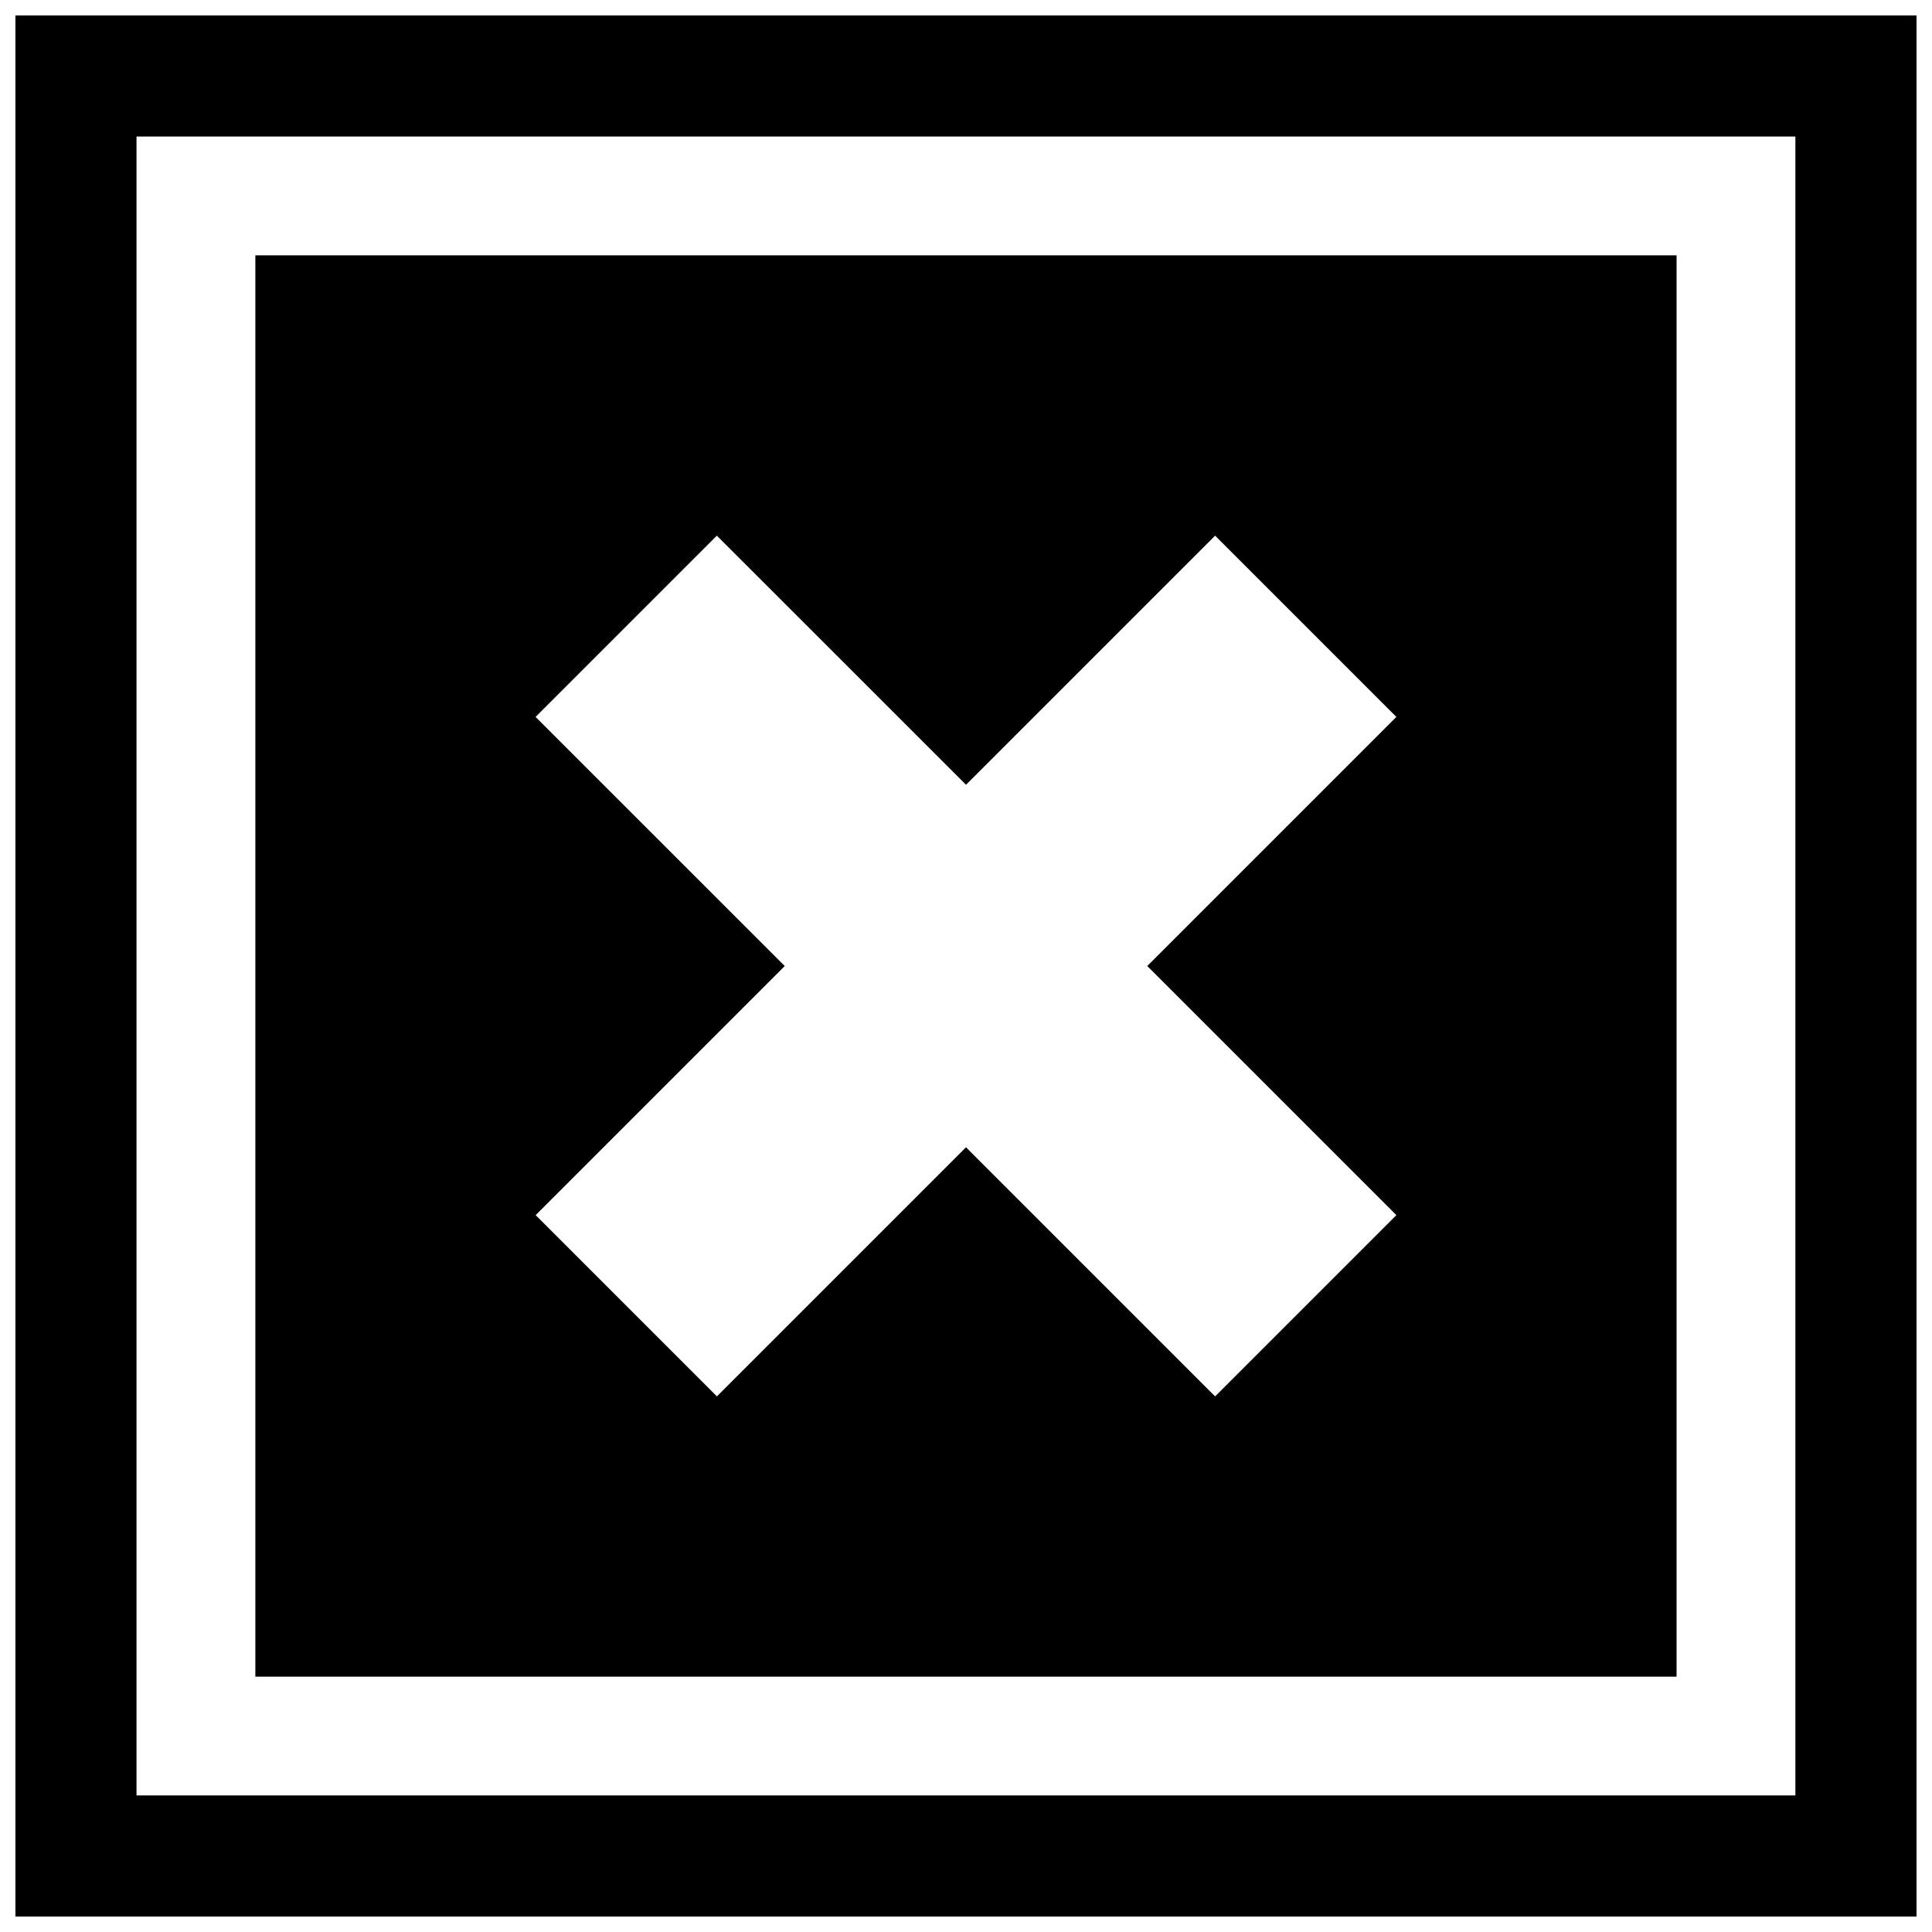
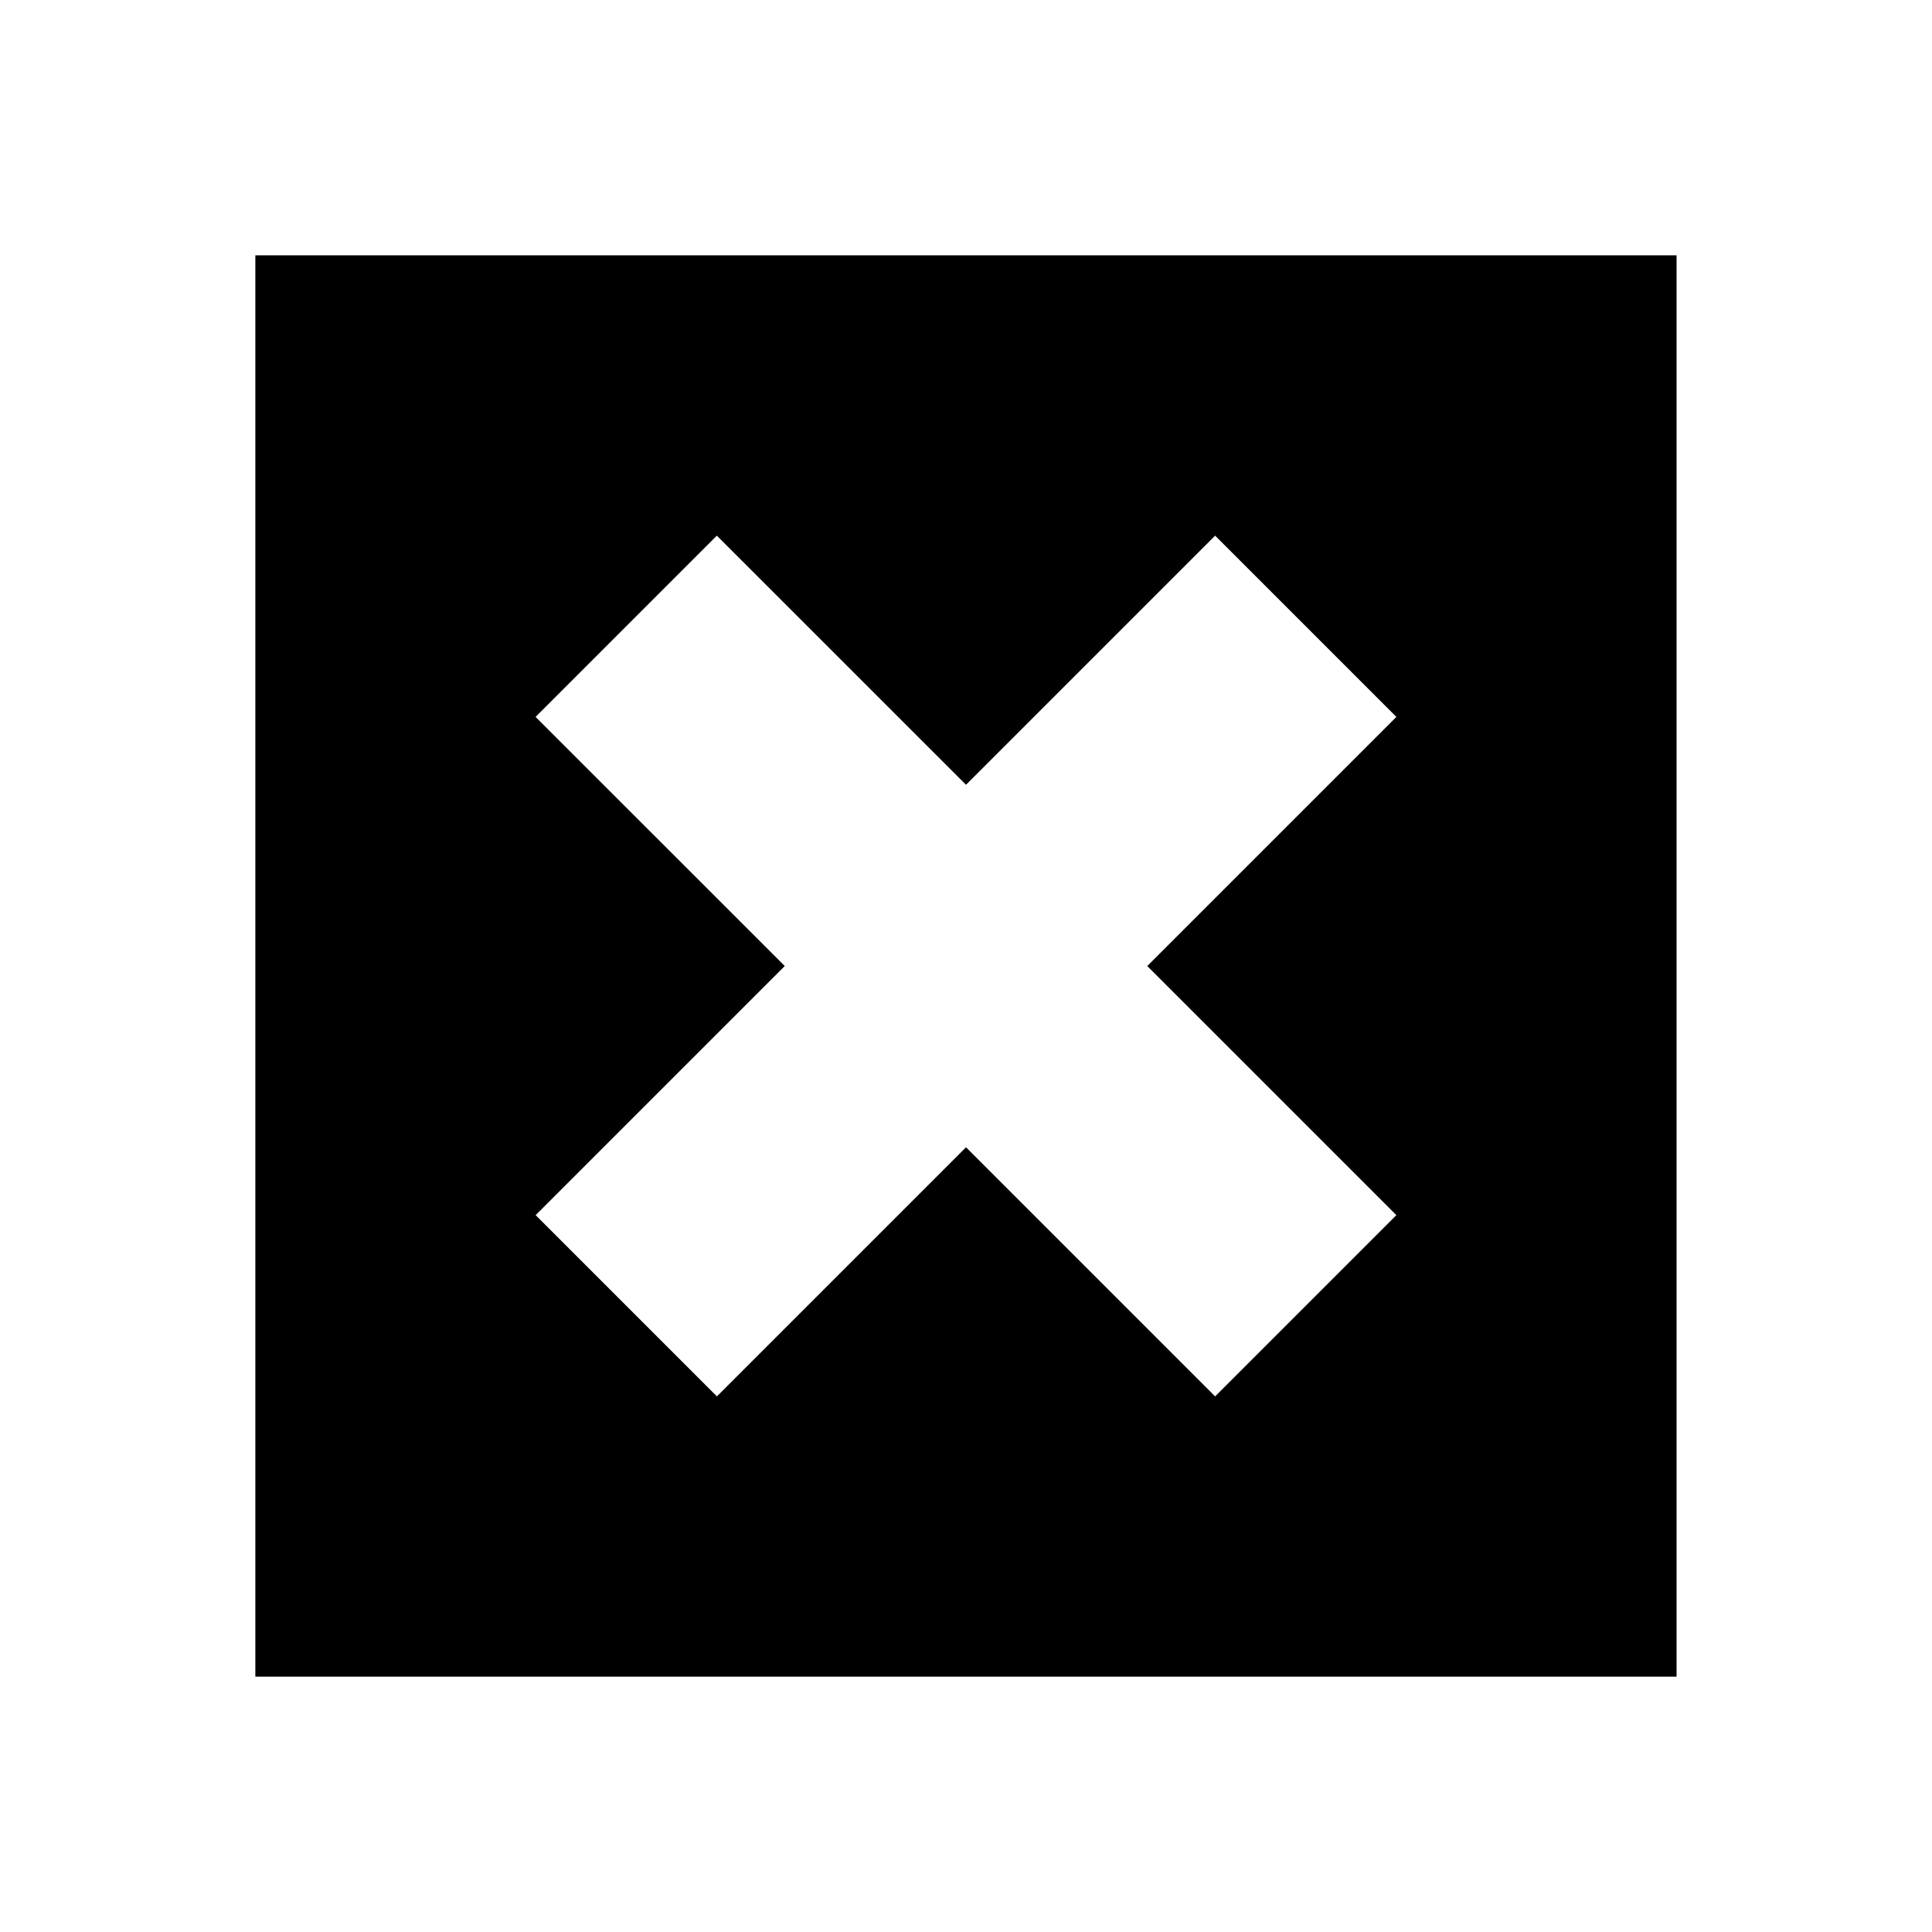
<svg xmlns="http://www.w3.org/2000/svg" width="800px" height="800px" version="1.1" viewBox="144 144 512 512">
  <defs>
    <clipPath id="a">
-       <path d="m148.09 148.09h503.81v503.81h-503.81z" />
-     </clipPath>
+       </clipPath>
  </defs>
  <g clip-path="url(#a)">
    <path d="m148.09 651.9h503.81v-503.81h-503.81zm32.086-471.72h439.62v439.62h-439.62z" />
  </g>
  <path d="m211.67 588.33h376.64v-376.66h-376.64zm74.266-254.34 48.035-48.035 66.031 66.016 66.016-66.016 48.035 48.035-66.016 66.016 66.016 66.016-48.035 48.035-66.016-66.016-66.016 66.016-48.035-48.035 66.016-66.016z" />
</svg>